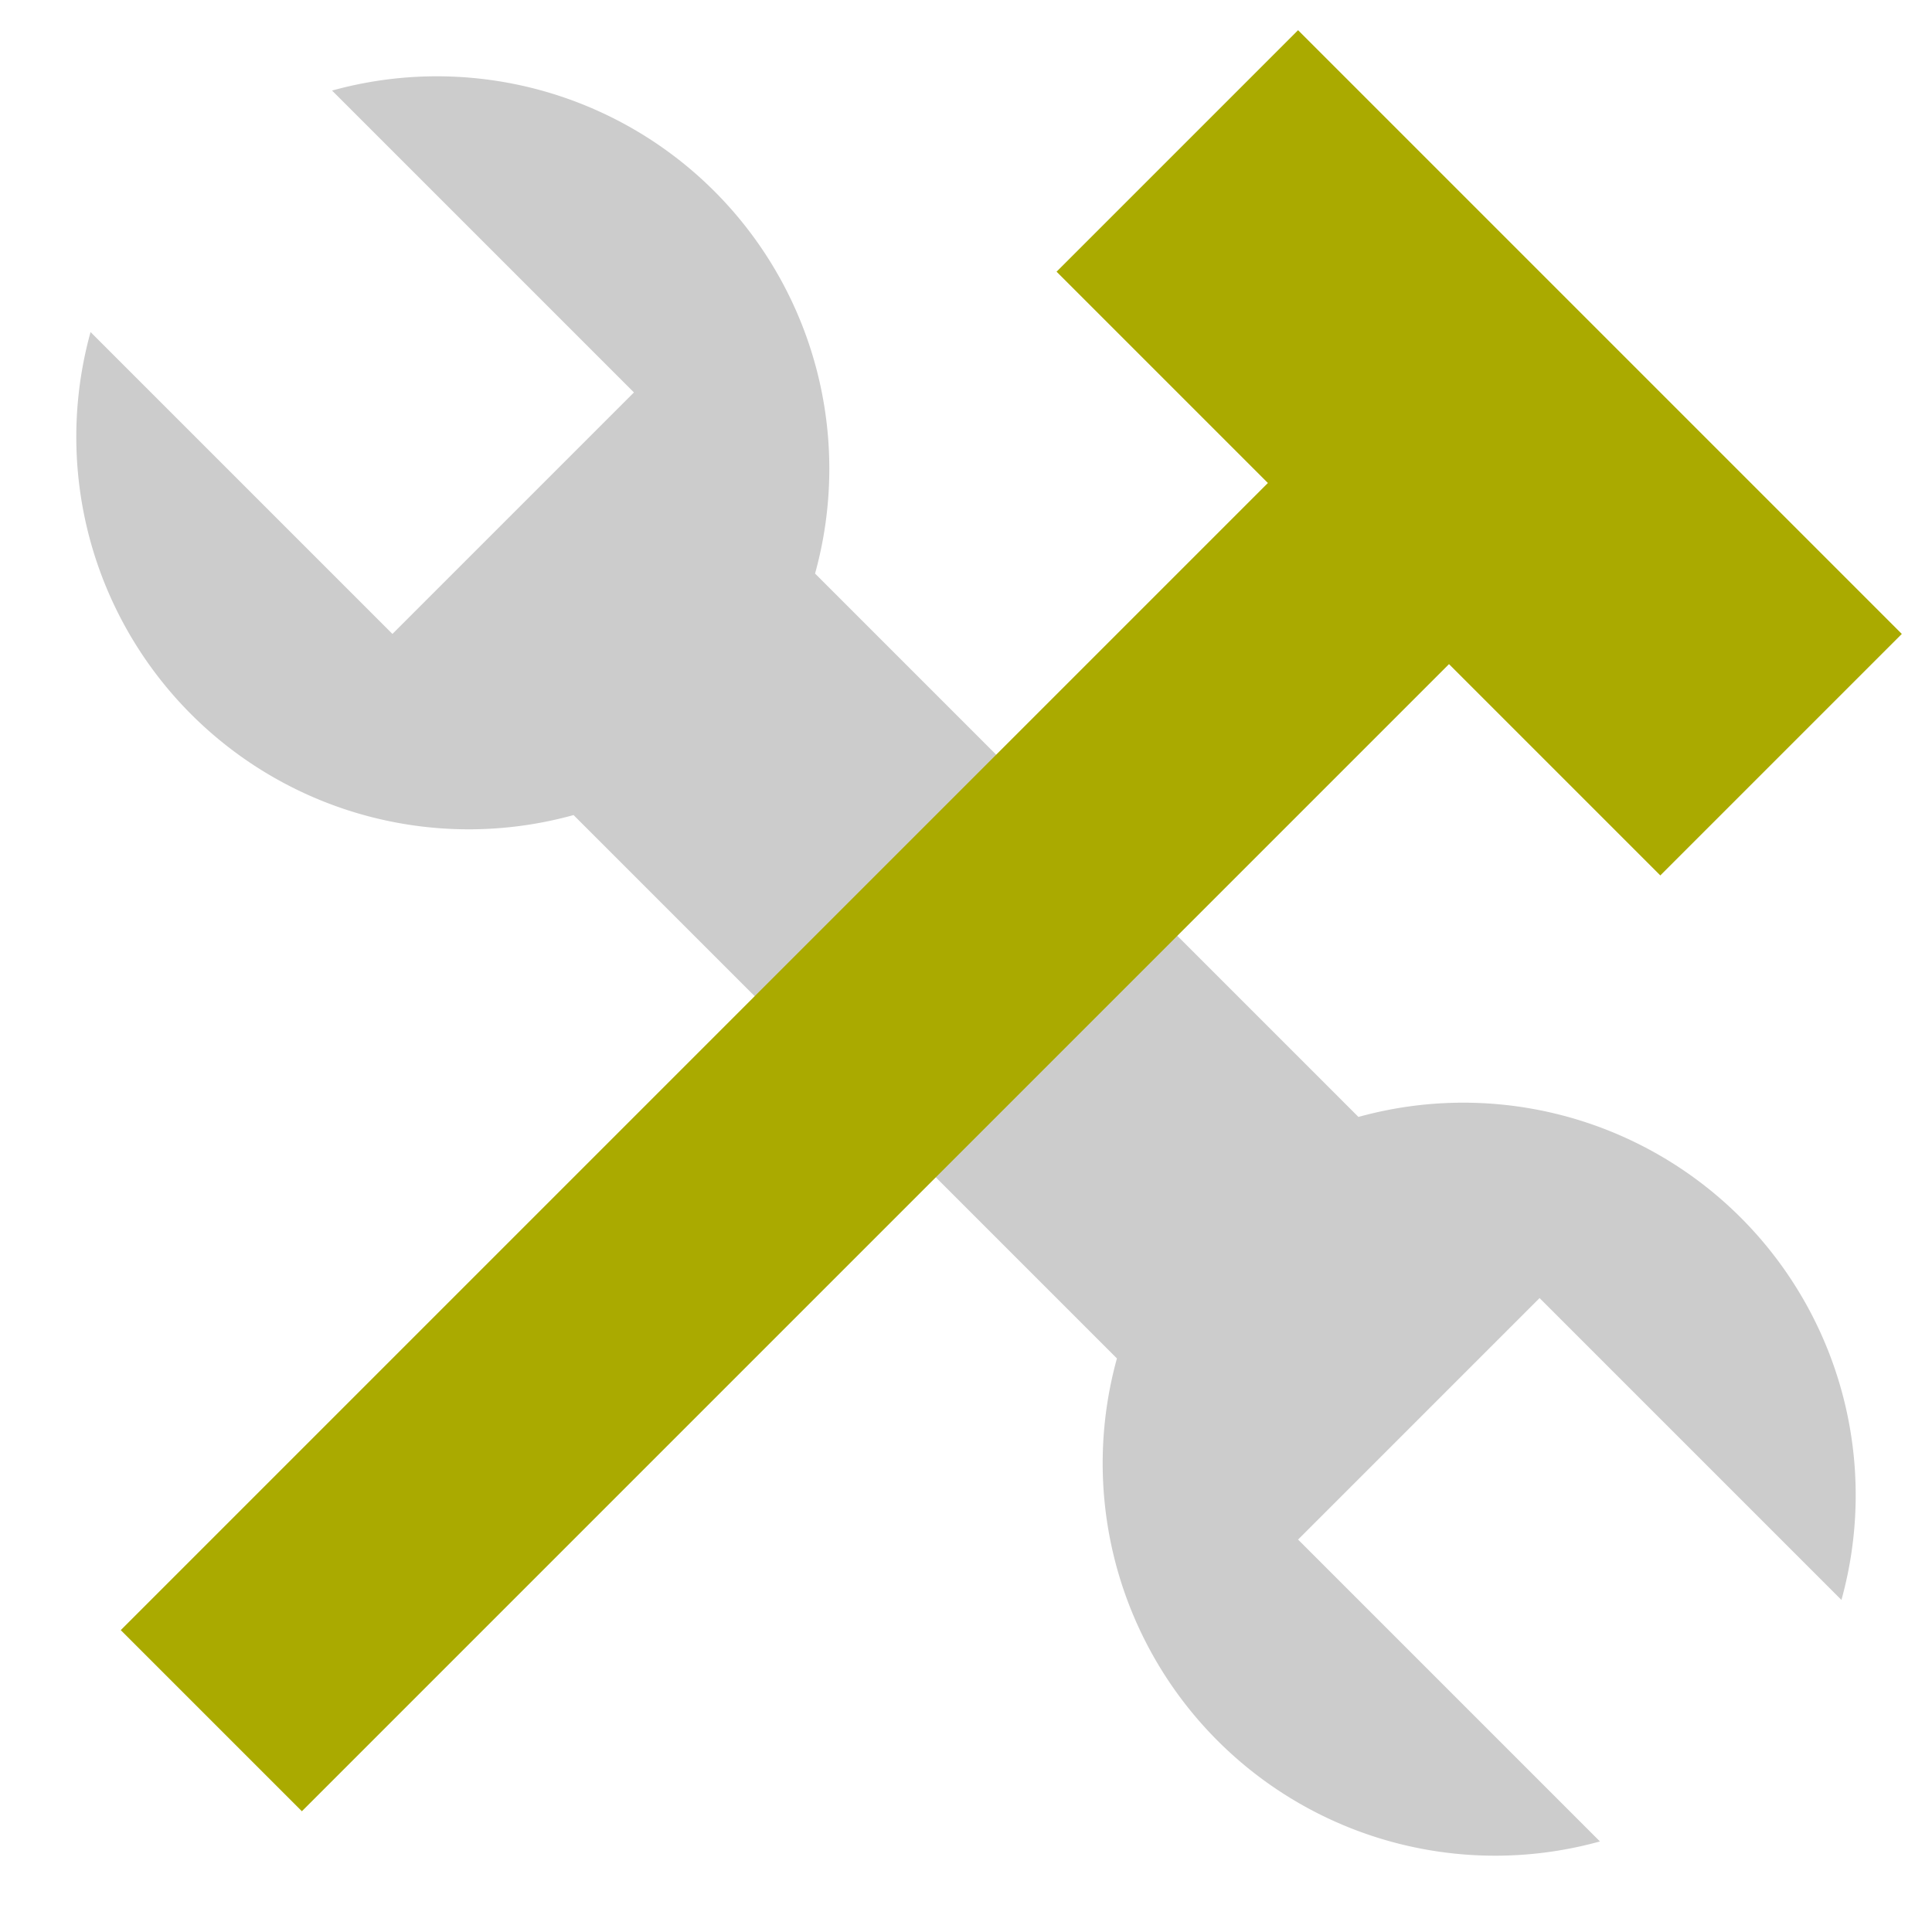
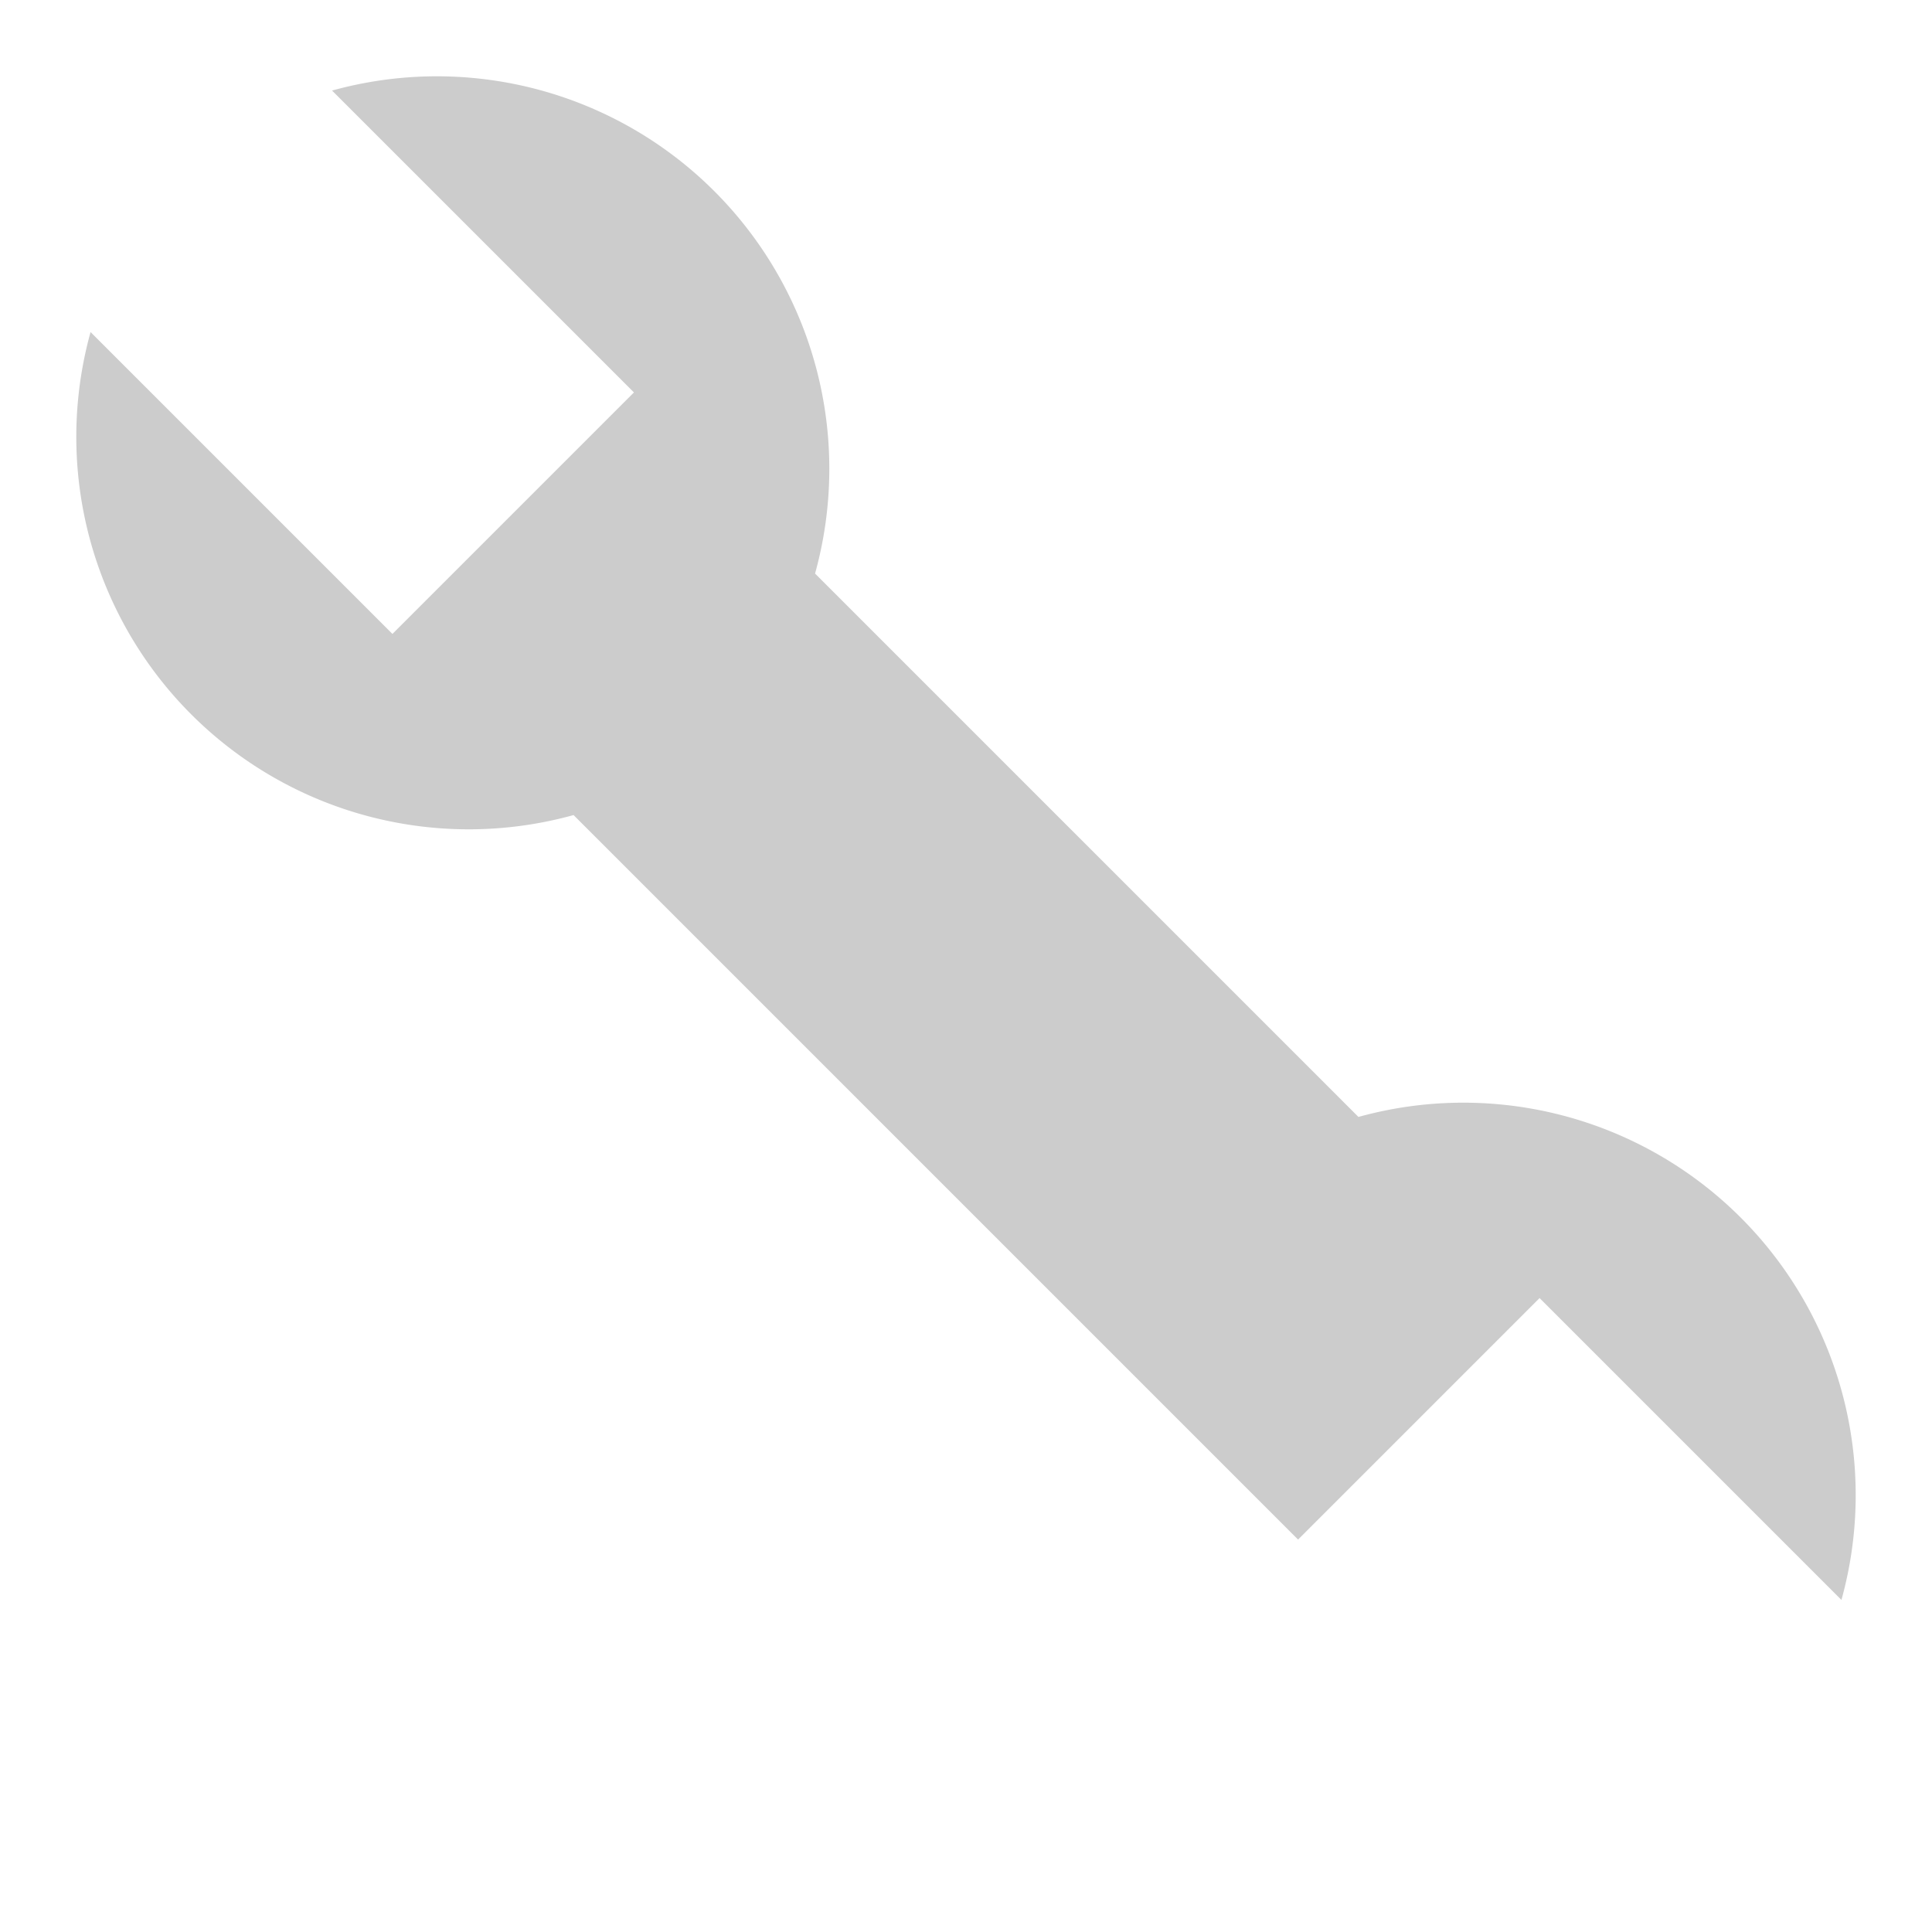
<svg xmlns="http://www.w3.org/2000/svg" viewBox="0 0 32 32">
-   <path d="m9.5 13.5a6.5 6.5 0 01-8-8l5 5 4-4-5-5a6.5 6.5 0 018 8l9 9a6.5 6.5 0 018 8l-5-5-4 4 5 5a6.5 6.5 0 01-8-8z" style="fill:#ccc" />
-   <path d="m21.5.5-4 4L21 8 2 27l3 3 19-19 3.5 3.5 4-4-10-10z" style="fill:#aa0" />
+   <path d="m9.5 13.5a6.5 6.5 0 01-8-8l5 5 4-4-5-5a6.5 6.5 0 018 8l9 9a6.5 6.5 0 018 8l-5-5-4 4 5 5z" style="fill:#ccc" />
</svg>